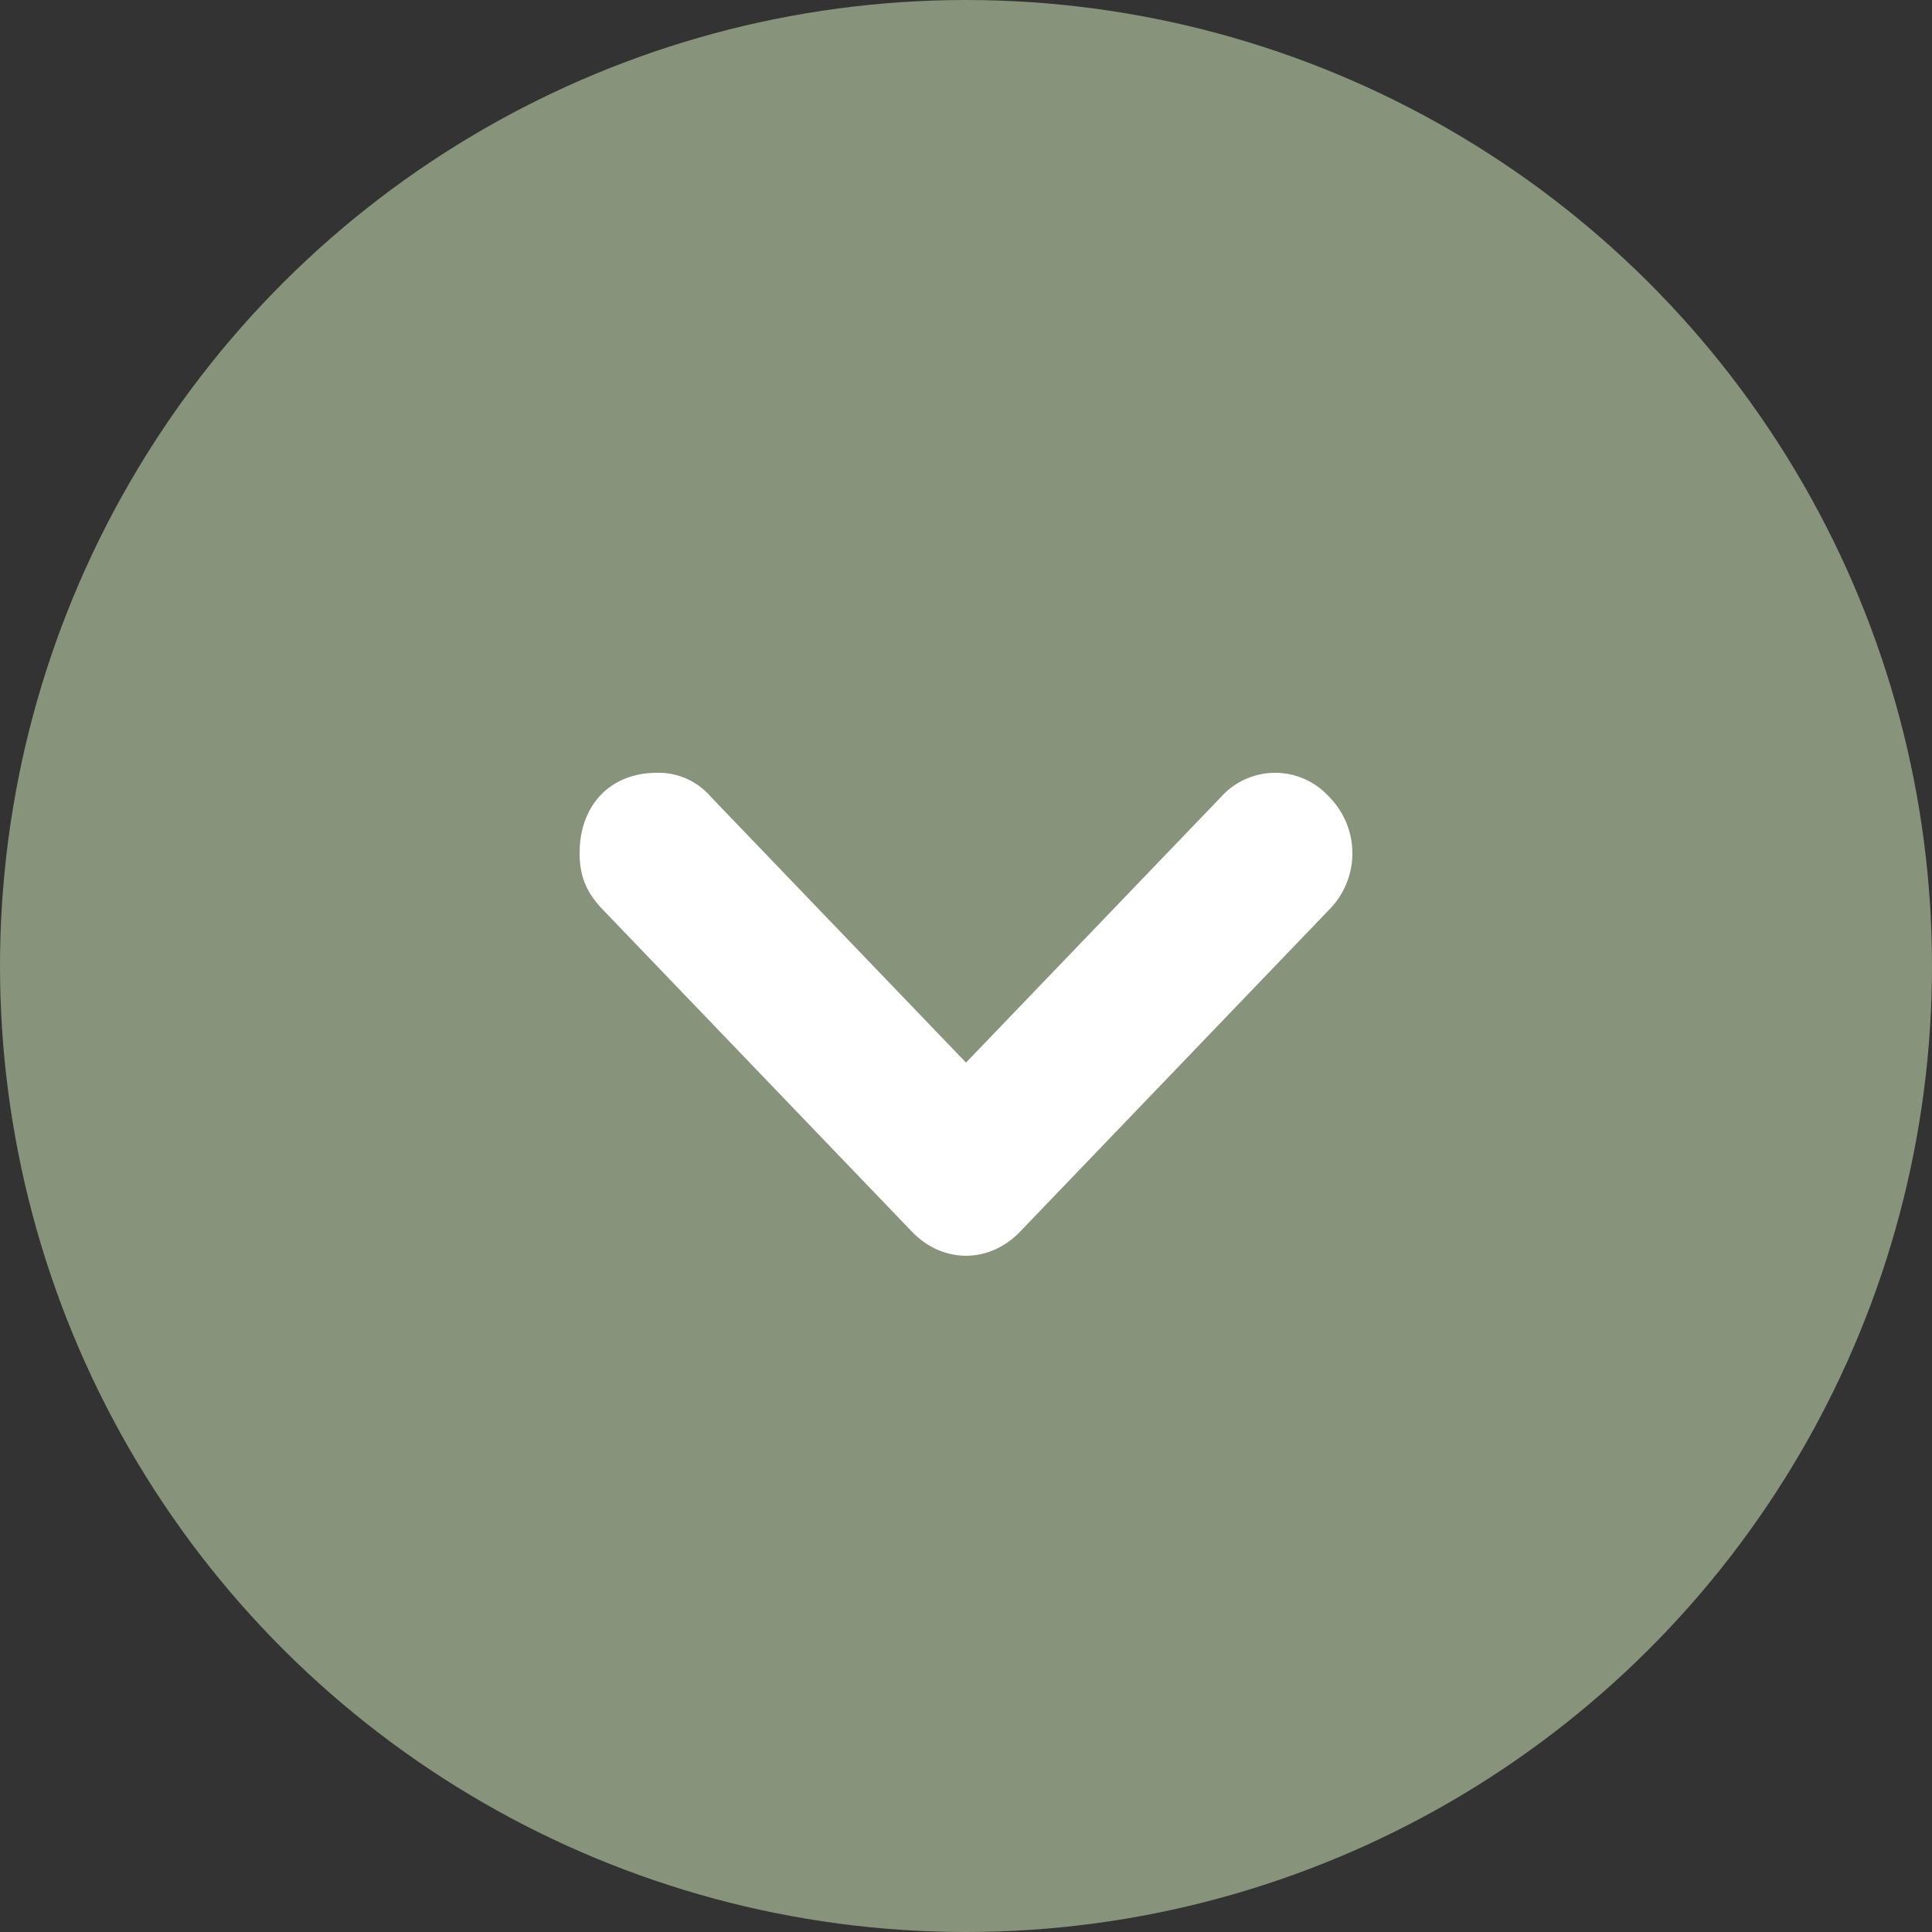
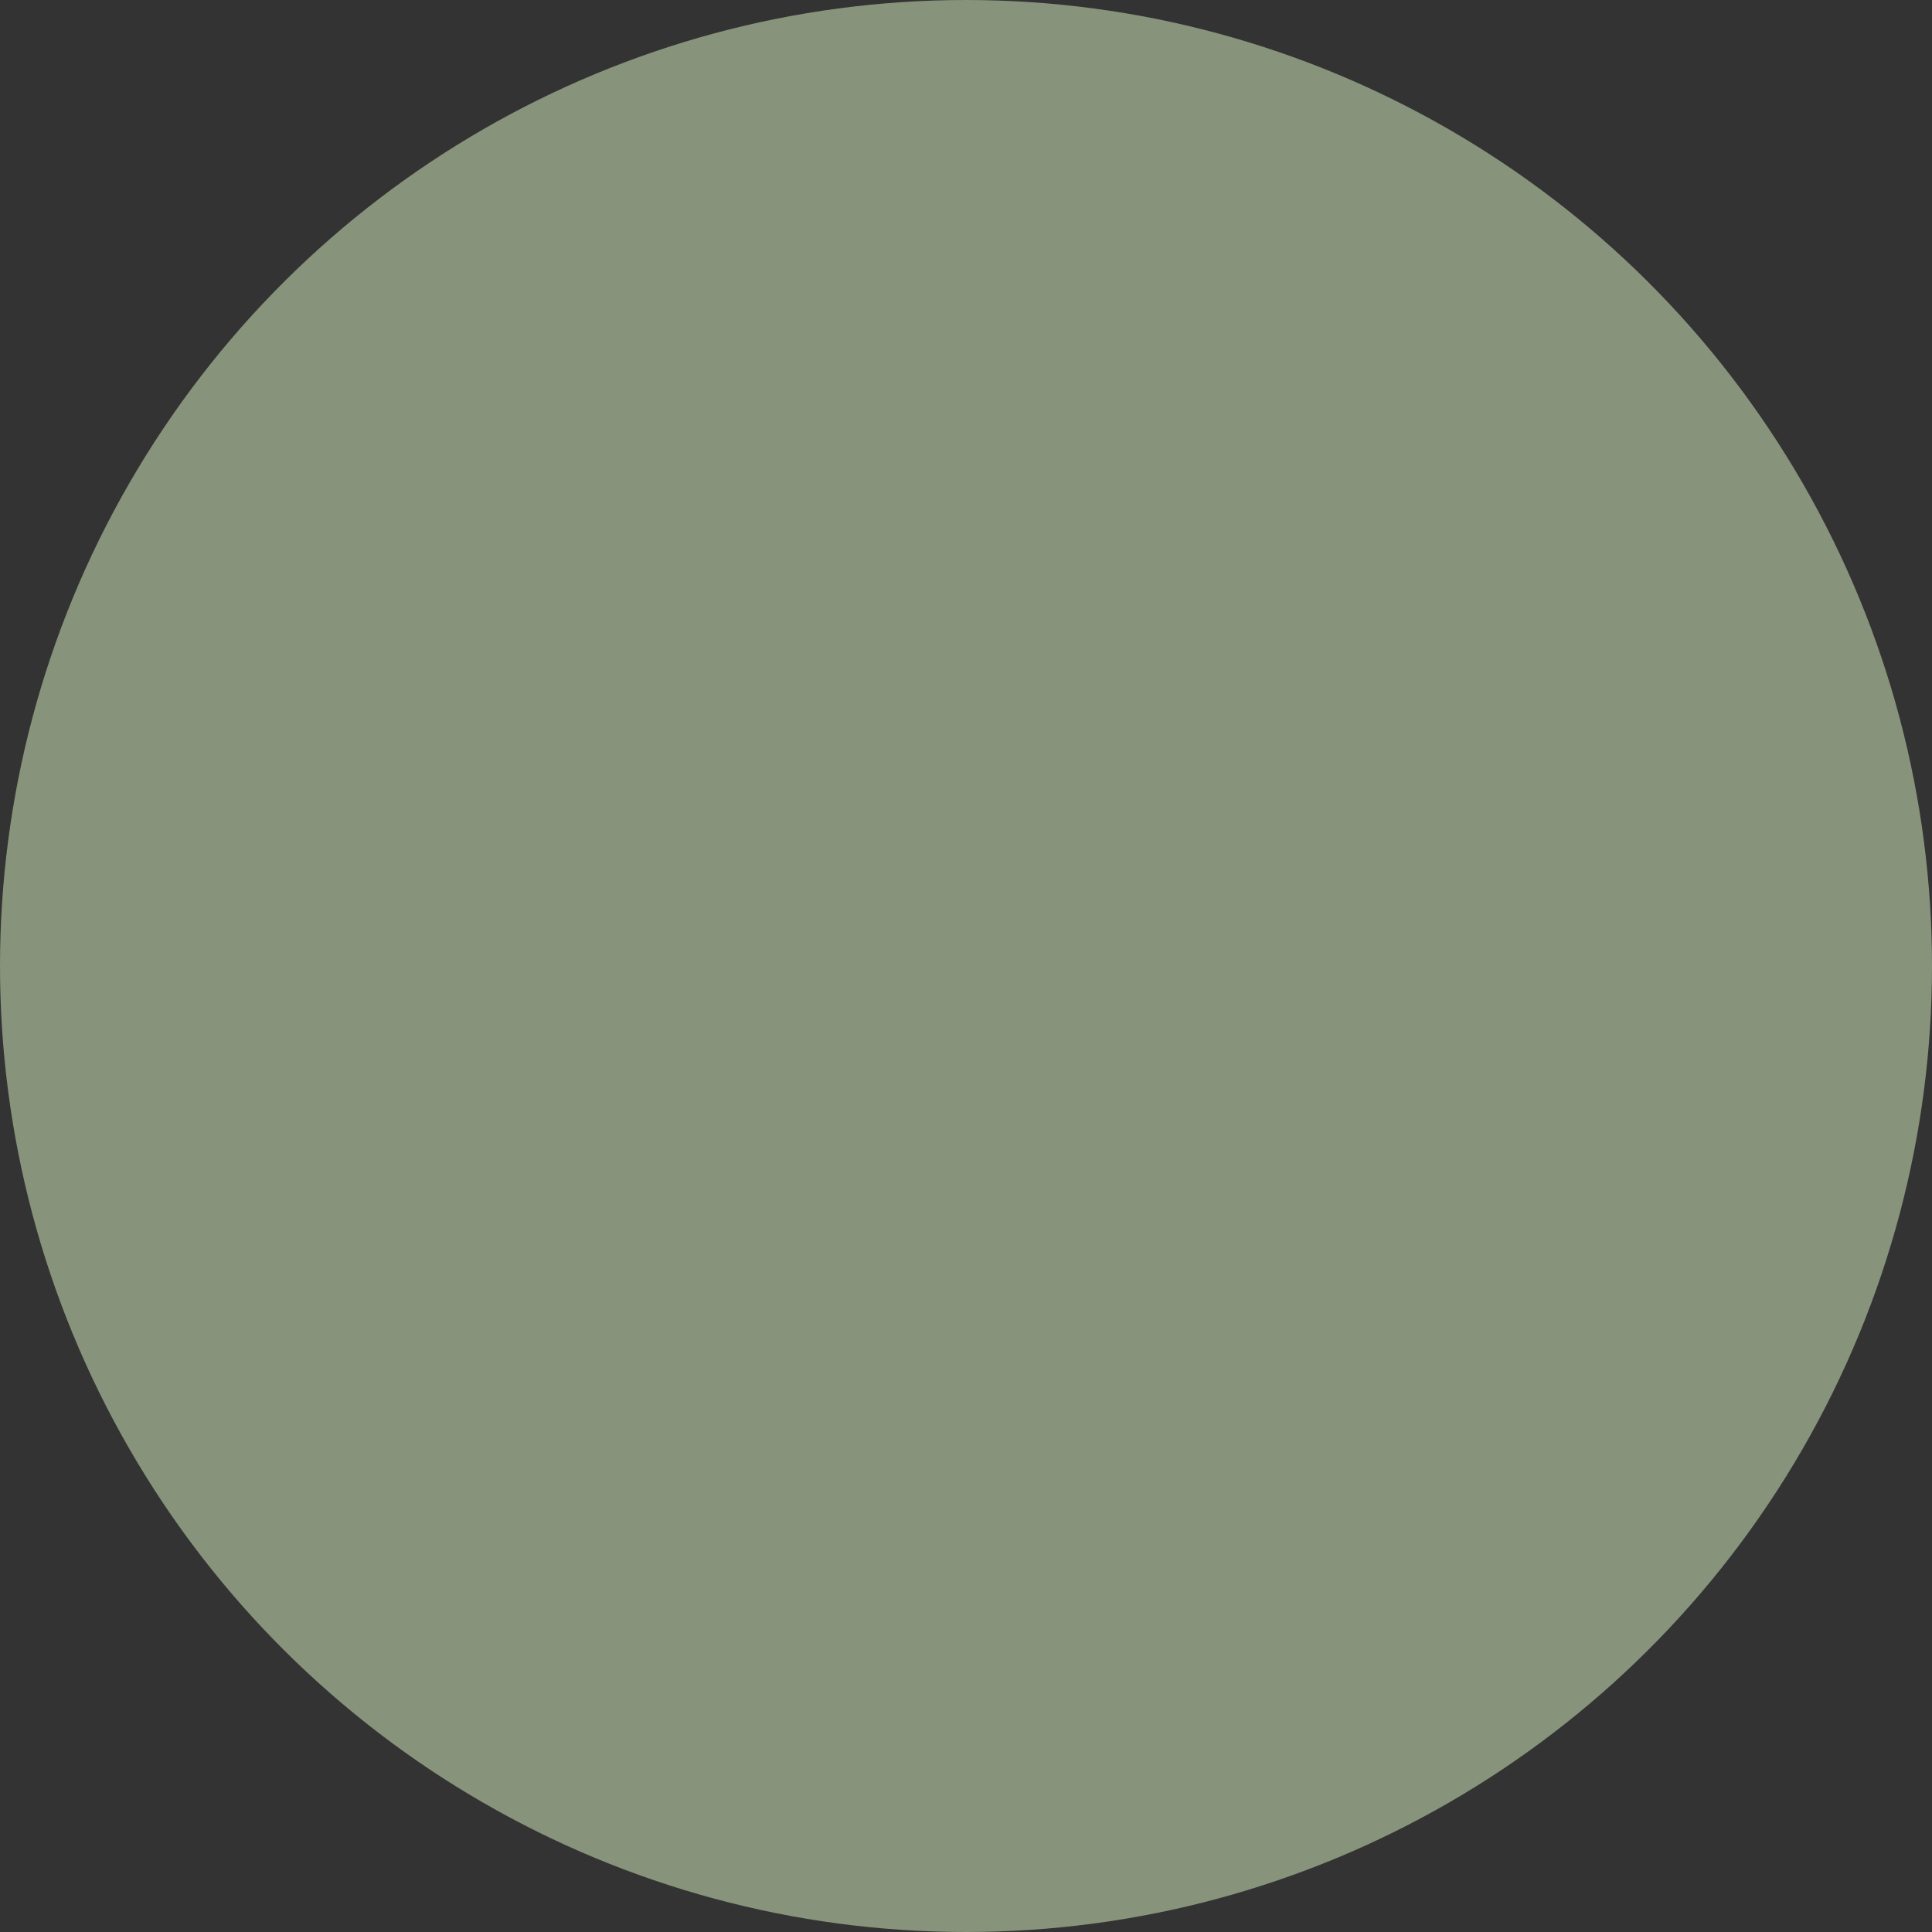
<svg xmlns="http://www.w3.org/2000/svg" width="16" height="16" viewBox="0 0 16 16" fill="none">
  <rect x="0" y="0" width="16" height="16" fill="#333333" stroke="none" />
  <circle cx="8" cy="8" r="8" transform="rotate(90 8 8)" fill="#87937B" />
-   <path d="M11.008 7.533a.663.663 0 0 0 0-.933.602.602 0 0 0-.896 0L8 8.8 5.888 6.6a.57.57 0 0 0-.448-.2c-.384 0-.64.266-.64.666 0 .2.064.334.192.467l2.56 2.667c.256.266.64.266.896 0l2.56-2.667z" fill="#fff" />
</svg>